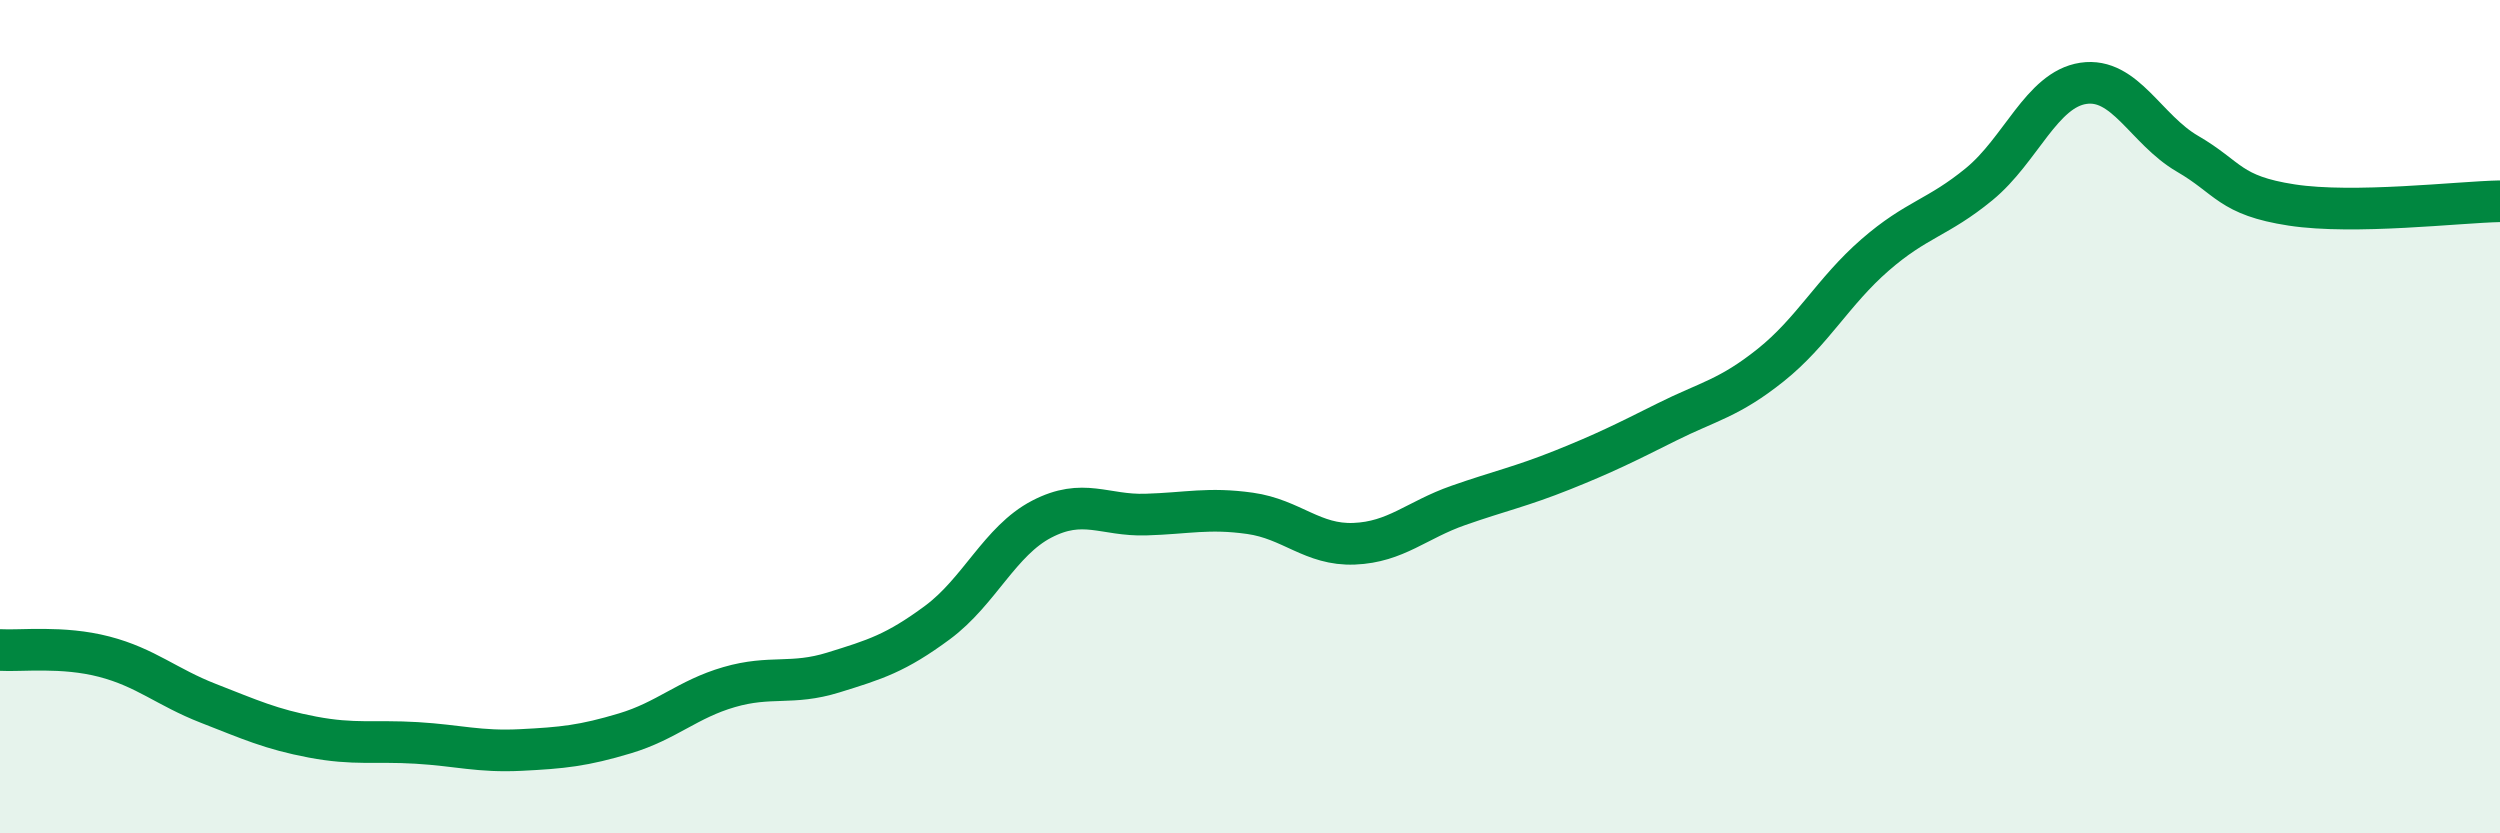
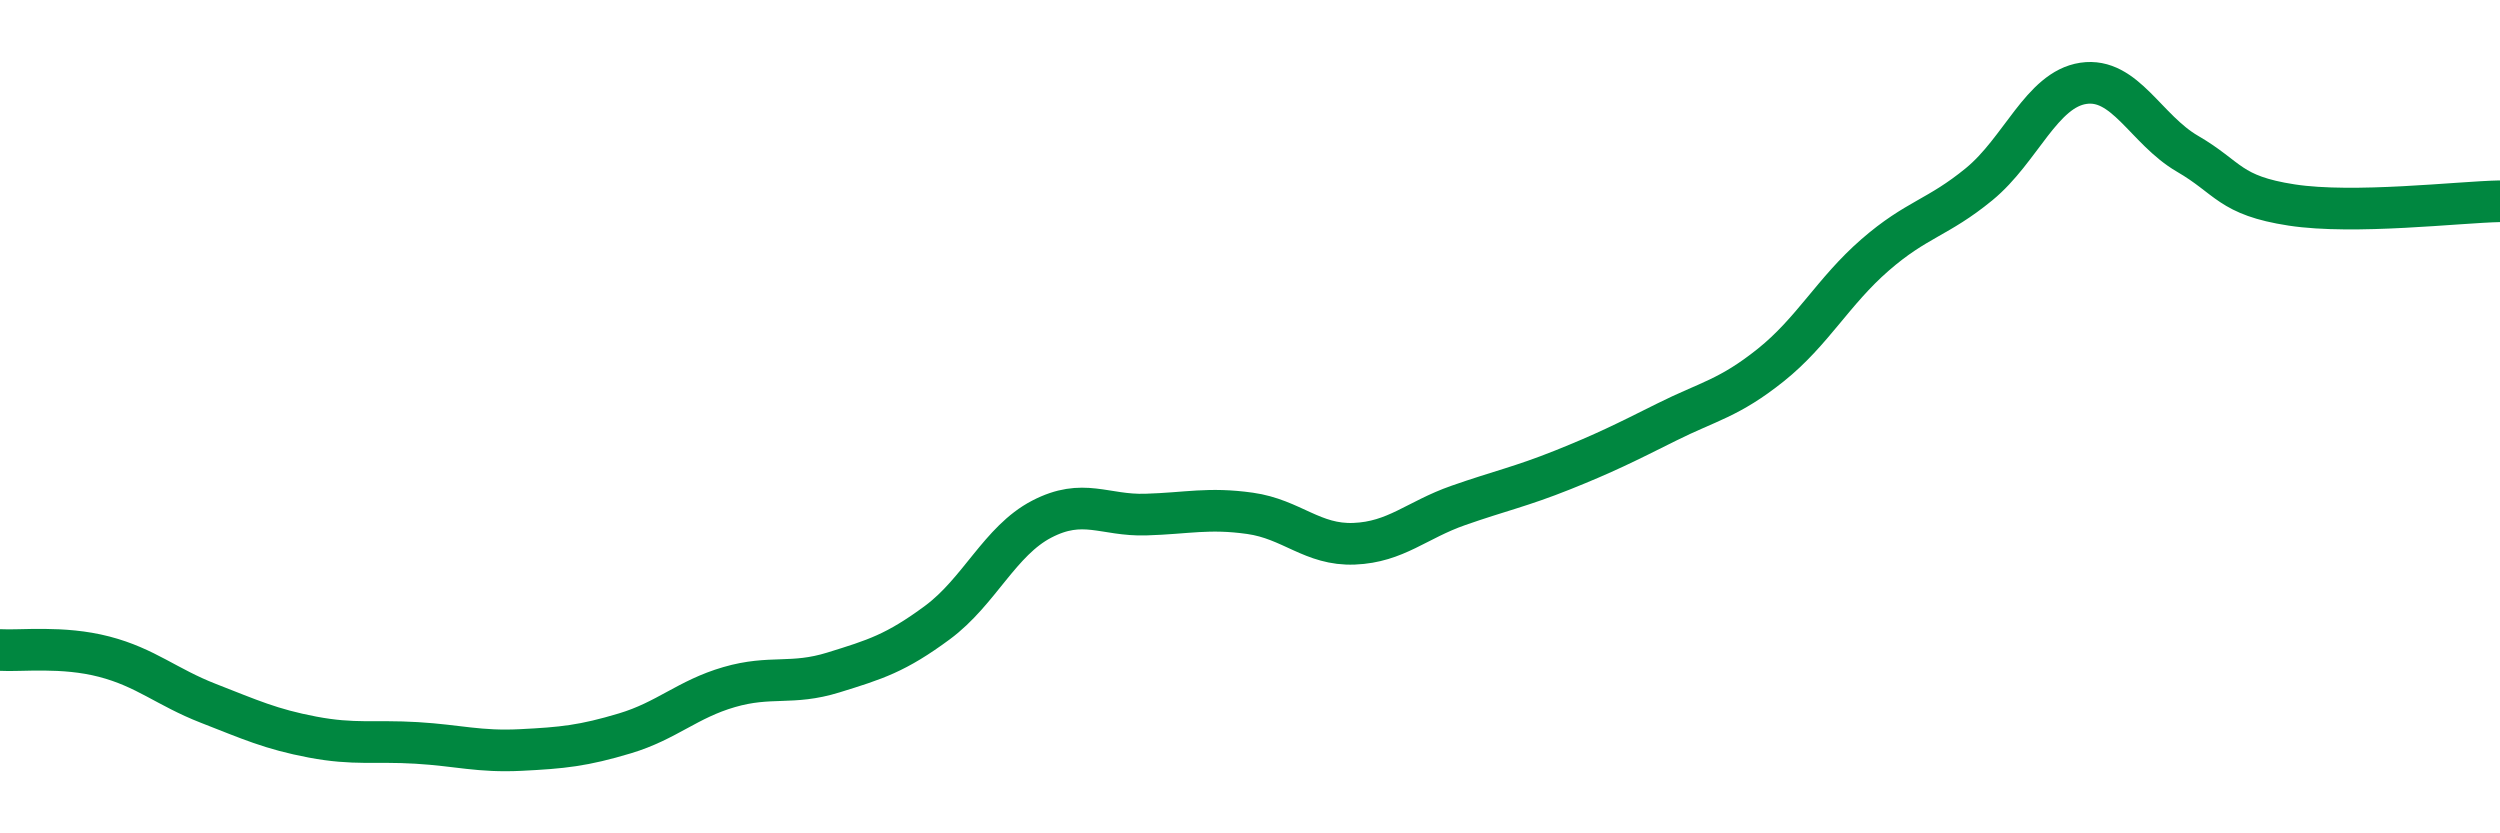
<svg xmlns="http://www.w3.org/2000/svg" width="60" height="20" viewBox="0 0 60 20">
-   <path d="M 0,15.6 C 0.5,15.63 1.5,15.5 2.5,15.76 C 3.5,16.02 4,16.49 5,16.88 C 6,17.27 6.5,17.5 7.5,17.69 C 8.5,17.88 9,17.77 10,17.83 C 11,17.89 11.5,18.05 12.5,18 C 13.5,17.95 14,17.9 15,17.6 C 16,17.3 16.5,16.78 17.5,16.49 C 18.5,16.2 19,16.45 20,16.14 C 21,15.83 21.5,15.68 22.5,14.94 C 23.5,14.2 24,12.98 25,12.46 C 26,11.94 26.5,12.38 27.5,12.35 C 28.5,12.32 29,12.18 30,12.32 C 31,12.46 31.5,13.09 32.5,13.05 C 33.5,13.01 34,12.48 35,12.13 C 36,11.78 36.5,11.68 37.5,11.28 C 38.5,10.88 39,10.63 40,10.13 C 41,9.63 41.5,9.56 42.5,8.76 C 43.5,7.96 44,6.99 45,6.12 C 46,5.25 46.5,5.24 47.5,4.42 C 48.5,3.6 49,2.15 50,2 C 51,1.85 51.5,3.11 52.5,3.69 C 53.5,4.27 53.5,4.69 55,4.92 C 56.5,5.15 59,4.85 60,4.83L60 20L0 20Z" fill="#008740" opacity="0.1" stroke-linecap="round" stroke-linejoin="round" />
  <path d="M 0,15.6 C 0.5,15.63 1.5,15.5 2.5,15.76 C 3.5,16.02 4,16.49 5,16.88 C 6,17.27 6.5,17.5 7.5,17.69 C 8.5,17.88 9,17.77 10,17.83 C 11,17.89 11.5,18.05 12.5,18 C 13.5,17.95 14,17.9 15,17.6 C 16,17.3 16.5,16.78 17.5,16.49 C 18.5,16.2 19,16.45 20,16.14 C 21,15.83 21.5,15.68 22.5,14.94 C 23.5,14.2 24,12.98 25,12.46 C 26,11.94 26.5,12.38 27.5,12.35 C 28.5,12.32 29,12.18 30,12.32 C 31,12.46 31.5,13.09 32.5,13.05 C 33.5,13.01 34,12.48 35,12.13 C 36,11.78 36.5,11.68 37.5,11.28 C 38.5,10.88 39,10.63 40,10.13 C 41,9.63 41.5,9.56 42.5,8.76 C 43.5,7.96 44,6.99 45,6.12 C 46,5.25 46.5,5.24 47.5,4.42 C 48.5,3.6 49,2.15 50,2 C 51,1.85 51.5,3.11 52.5,3.69 C 53.5,4.27 53.5,4.69 55,4.92 C 56.5,5.15 59,4.85 60,4.83" stroke="#008740" stroke-width="1" fill="none" stroke-linecap="round" stroke-linejoin="round" />
</svg>